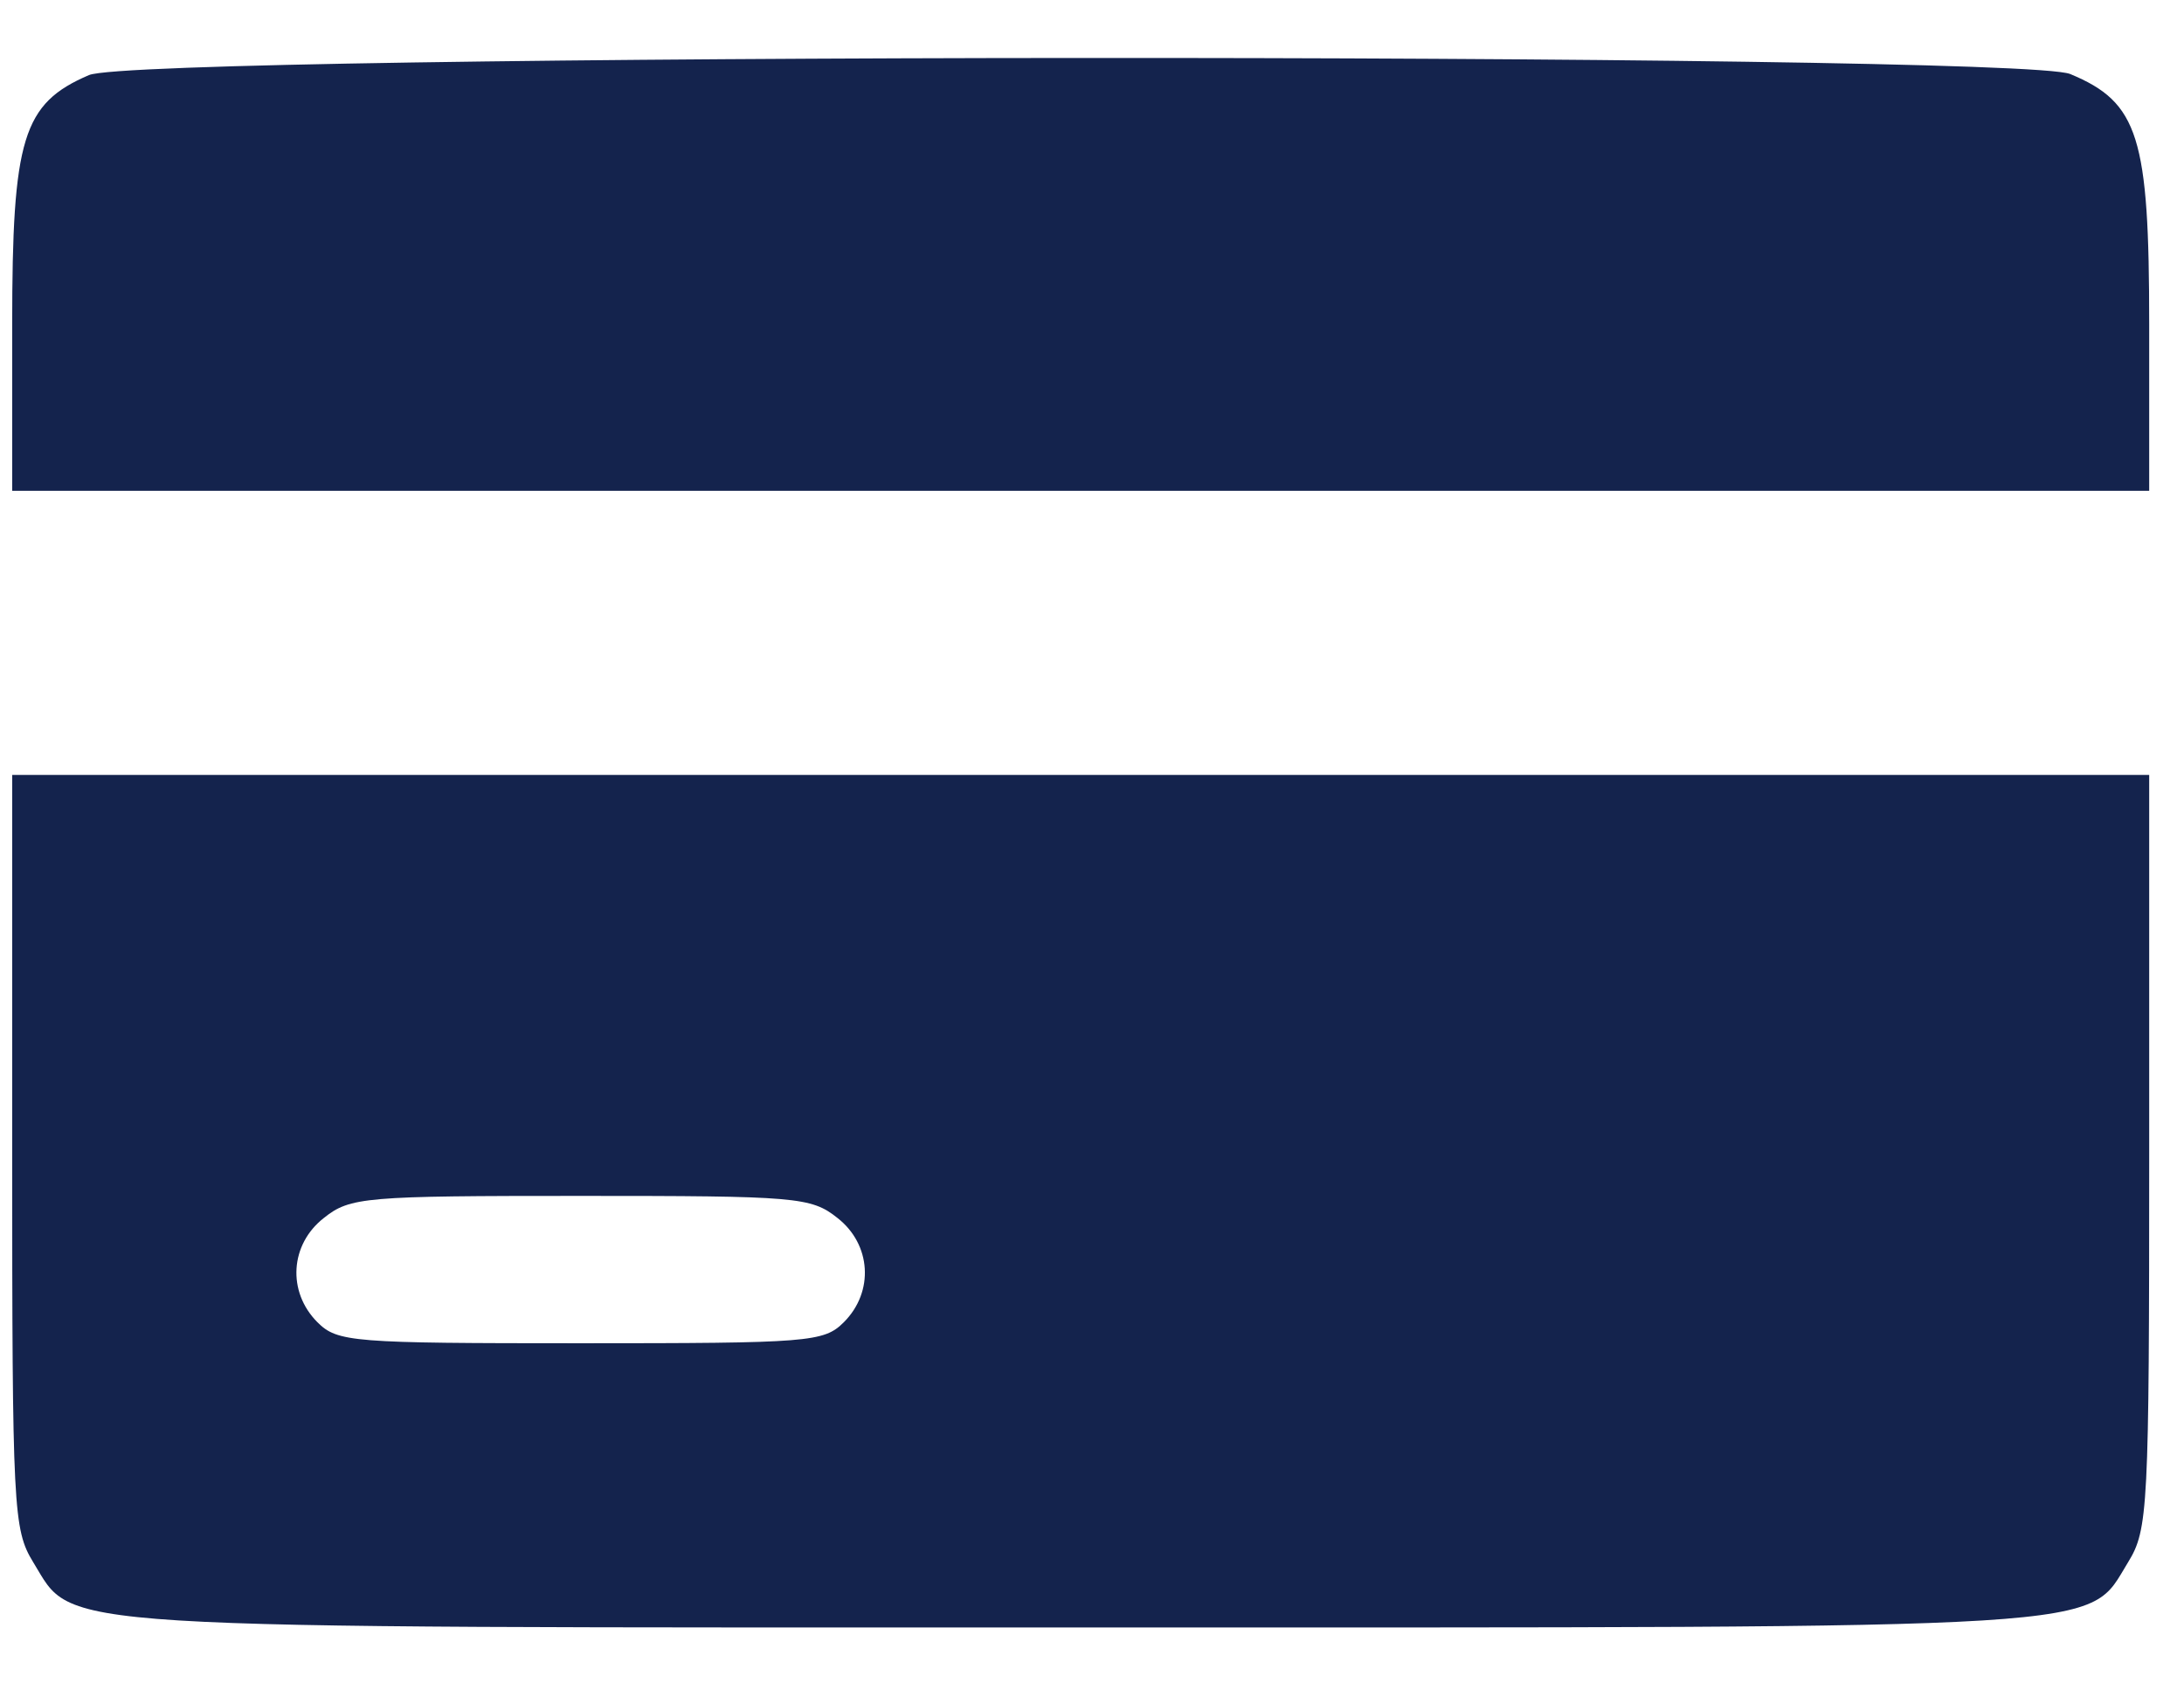
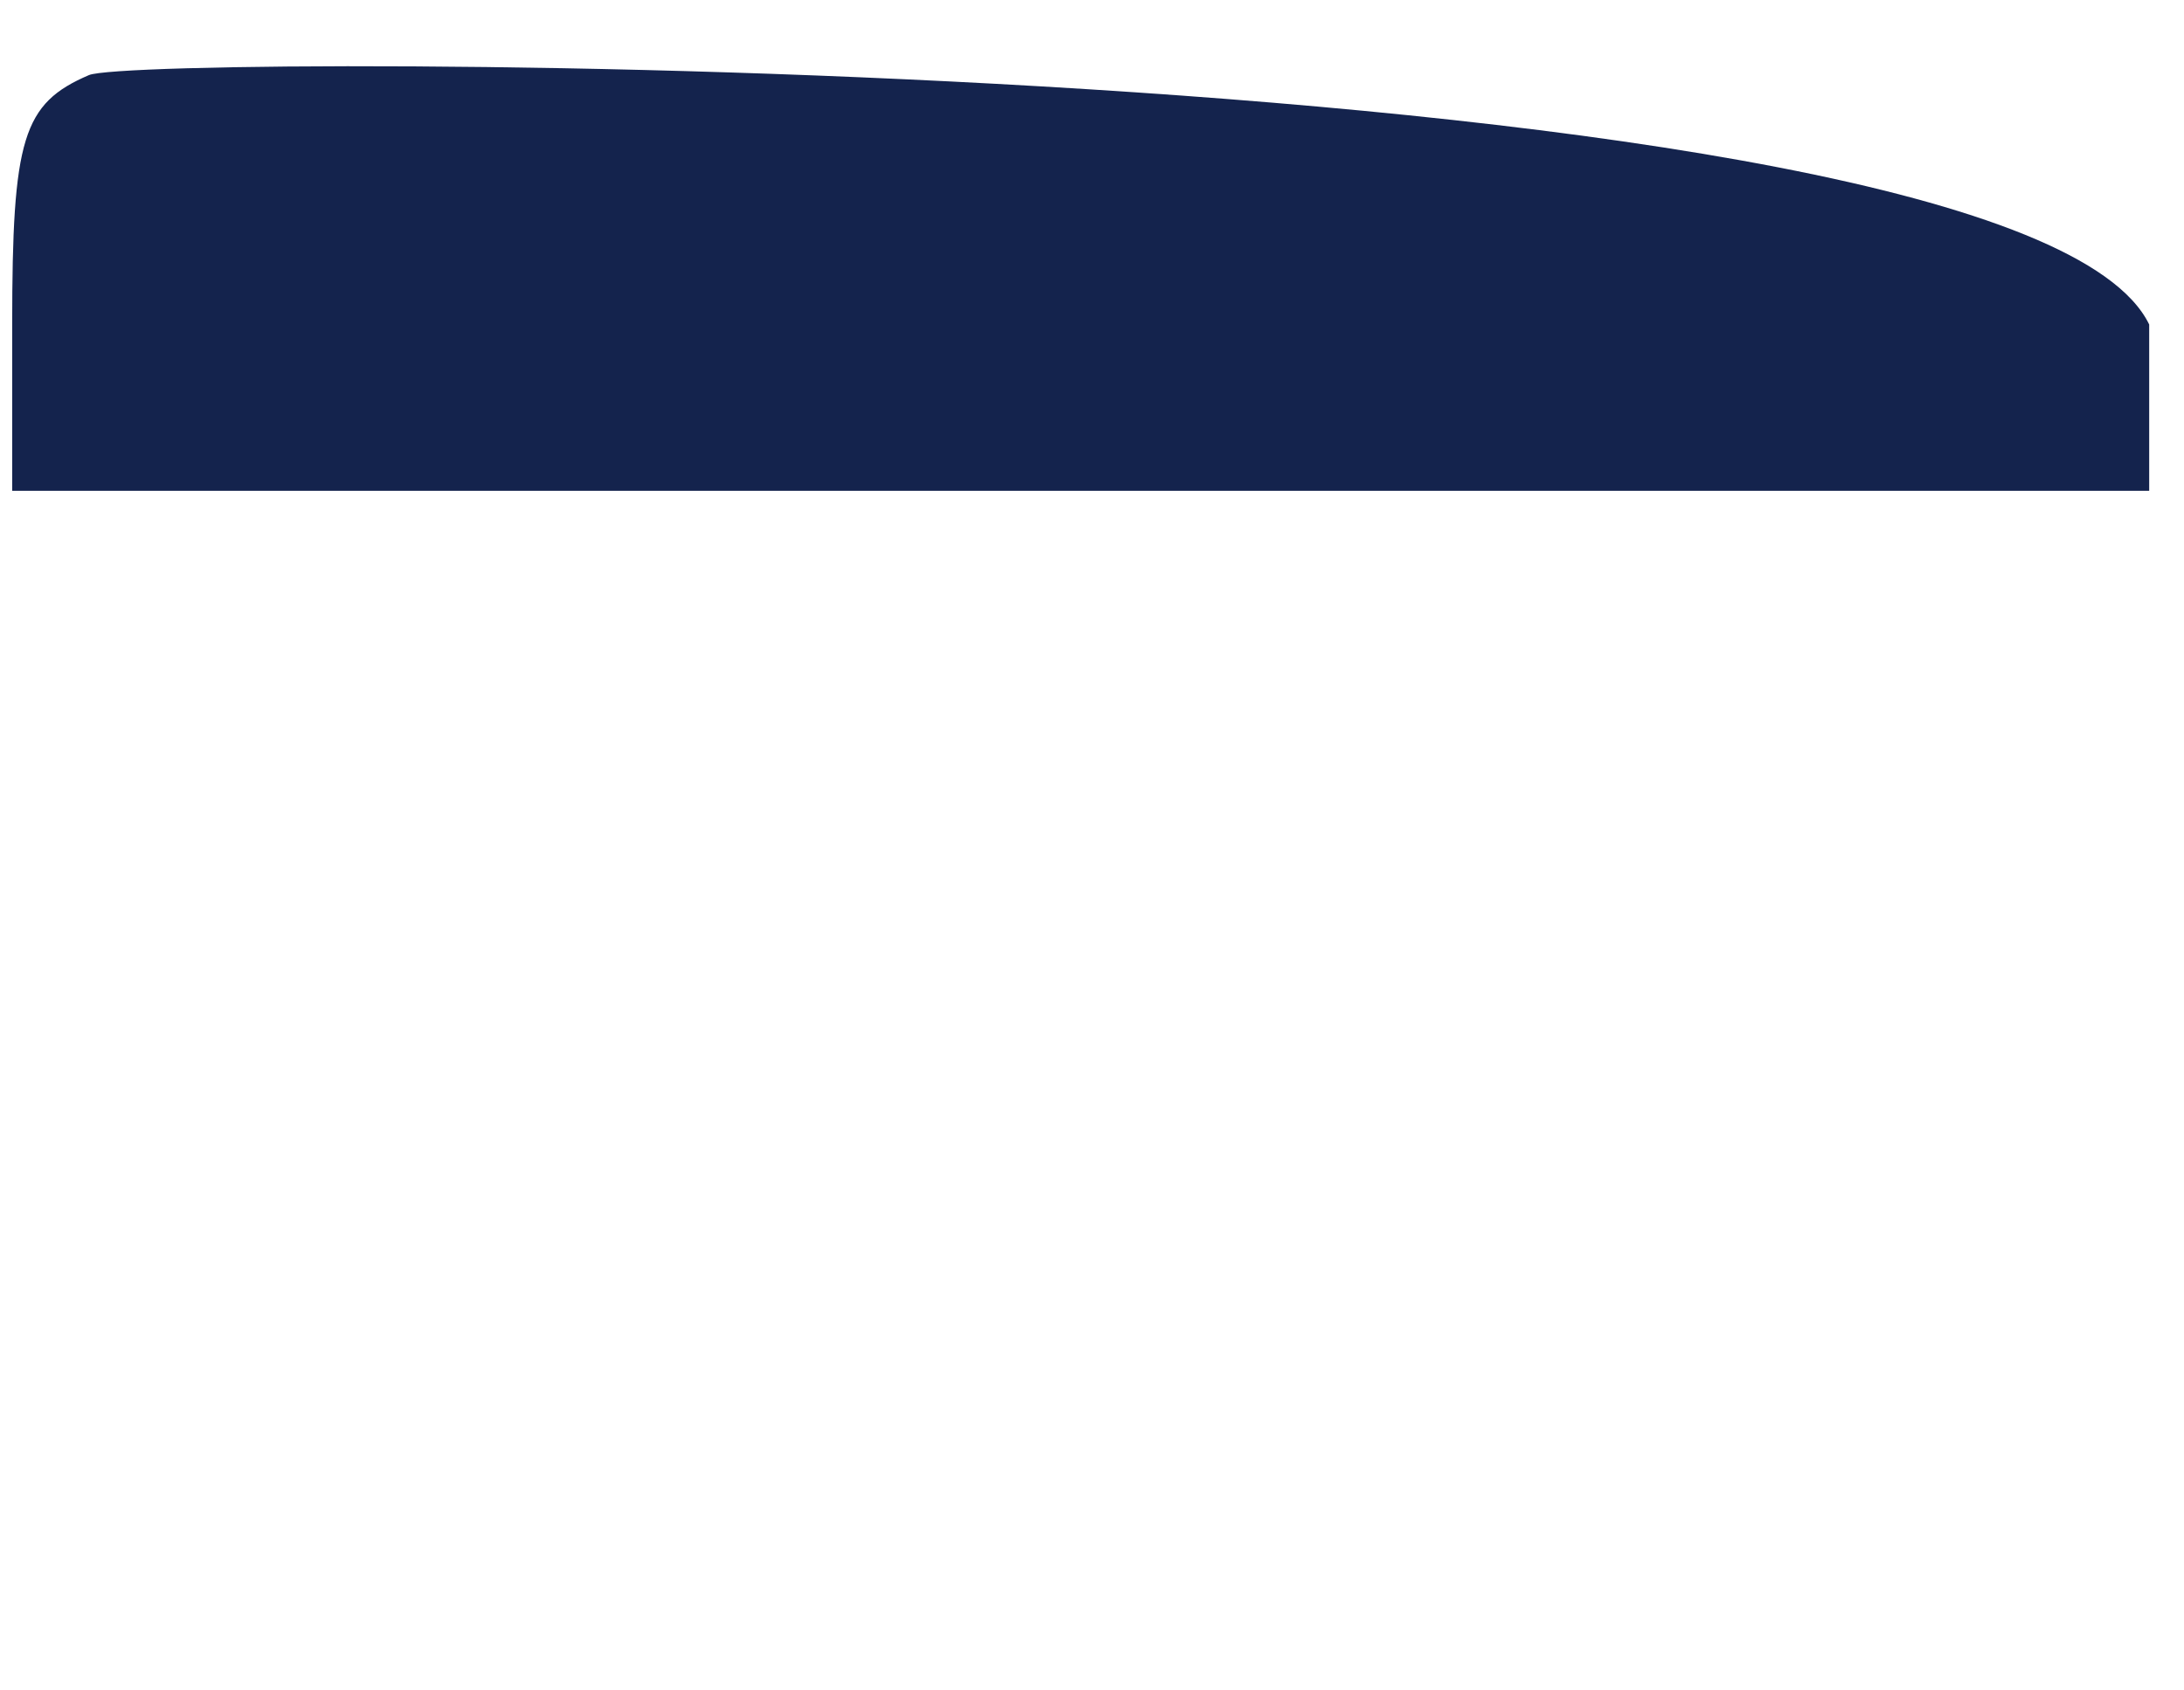
<svg xmlns="http://www.w3.org/2000/svg" width="31" height="24" viewBox="0 0 31 24" fill="none">
-   <path d="M1.263 1.066C0.322 1.469 0.173 1.962 0.173 4.607V6.968H15.339H30.506V4.607C30.506 1.947 30.357 1.454 29.385 1.051C28.623 0.737 1.996 0.752 1.263 1.066Z" fill="#14234D" />
-   <path d="M0.173 16.337C0.173 21.432 0.188 21.716 0.471 22.179C1.069 23.151 0.442 23.106 15.339 23.106C30.237 23.106 29.609 23.151 30.207 22.179C30.491 21.716 30.506 21.432 30.506 16.337V11.002H15.339H0.173V16.337ZM11.888 17.293C12.366 17.667 12.411 18.339 11.977 18.773C11.693 19.056 11.484 19.071 8.242 19.071C4.999 19.071 4.79 19.056 4.506 18.773C4.073 18.339 4.117 17.667 4.596 17.293C4.969 16.994 5.178 16.979 8.242 16.979C11.305 16.979 11.514 16.994 11.888 17.293Z" fill="#14234D" />
+   <path d="M1.263 1.066C0.322 1.469 0.173 1.962 0.173 4.607V6.968H15.339H30.506V4.607C28.623 0.737 1.996 0.752 1.263 1.066Z" fill="#14234D" />
</svg>